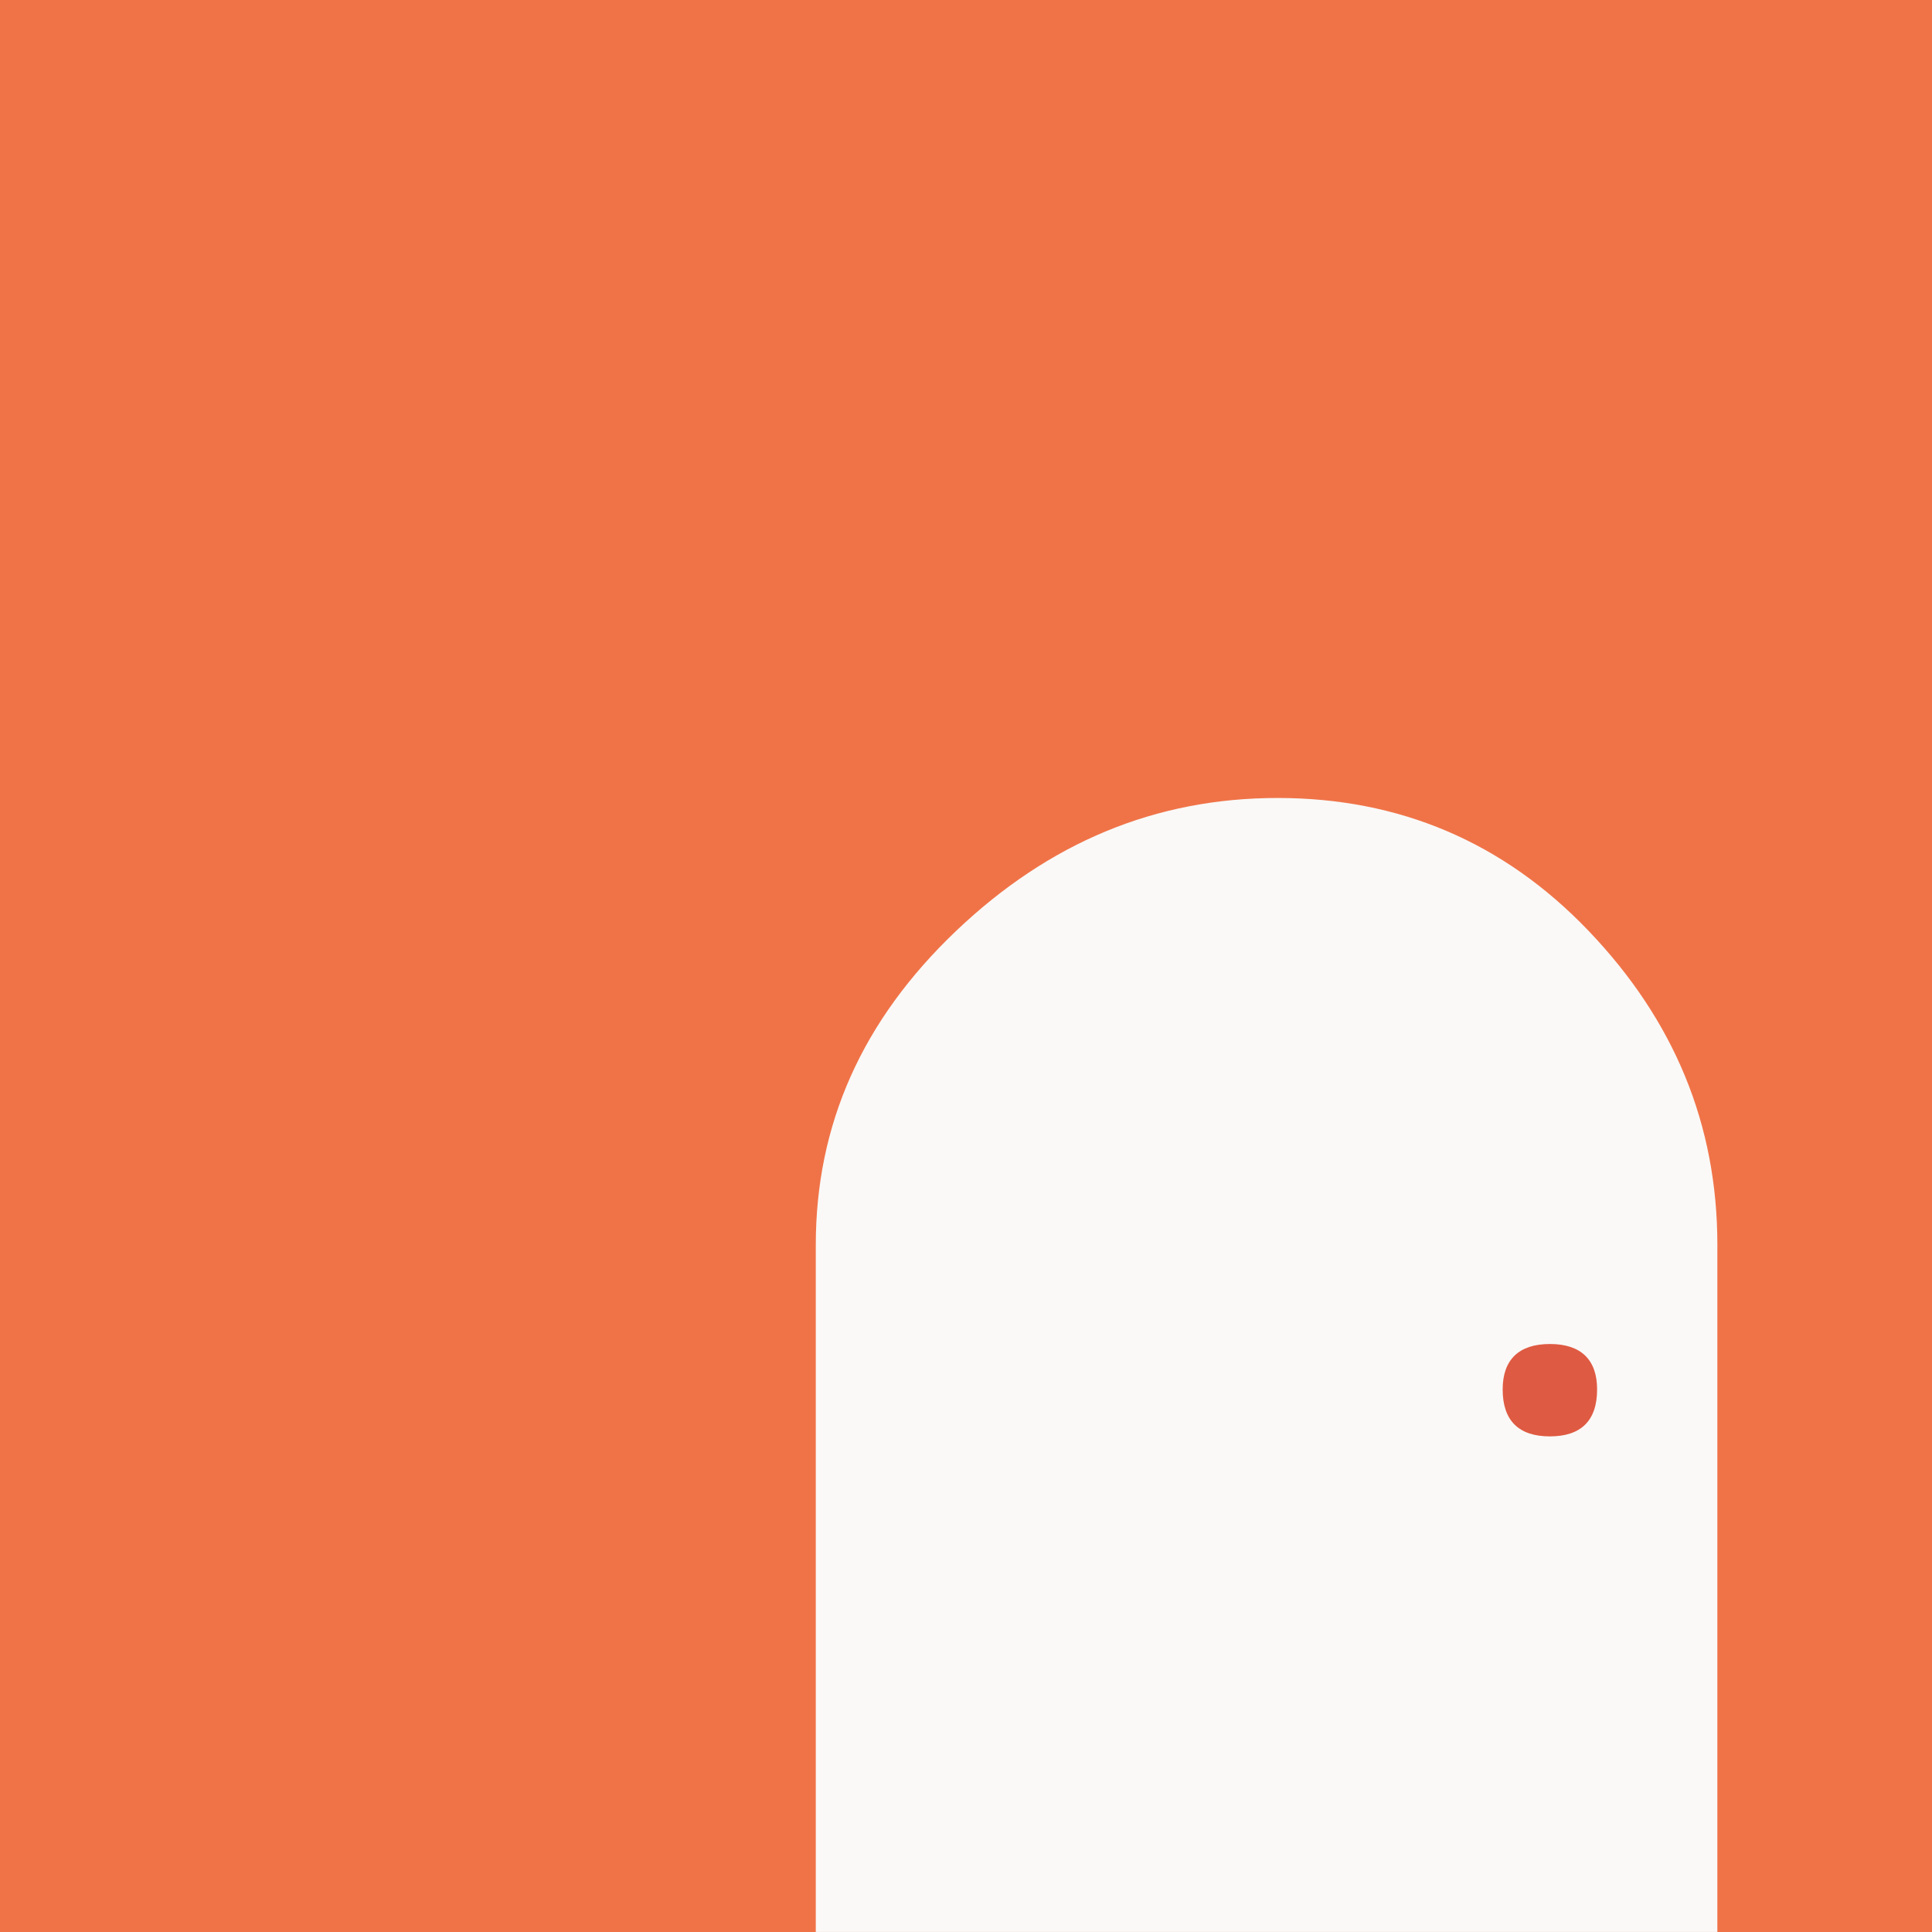
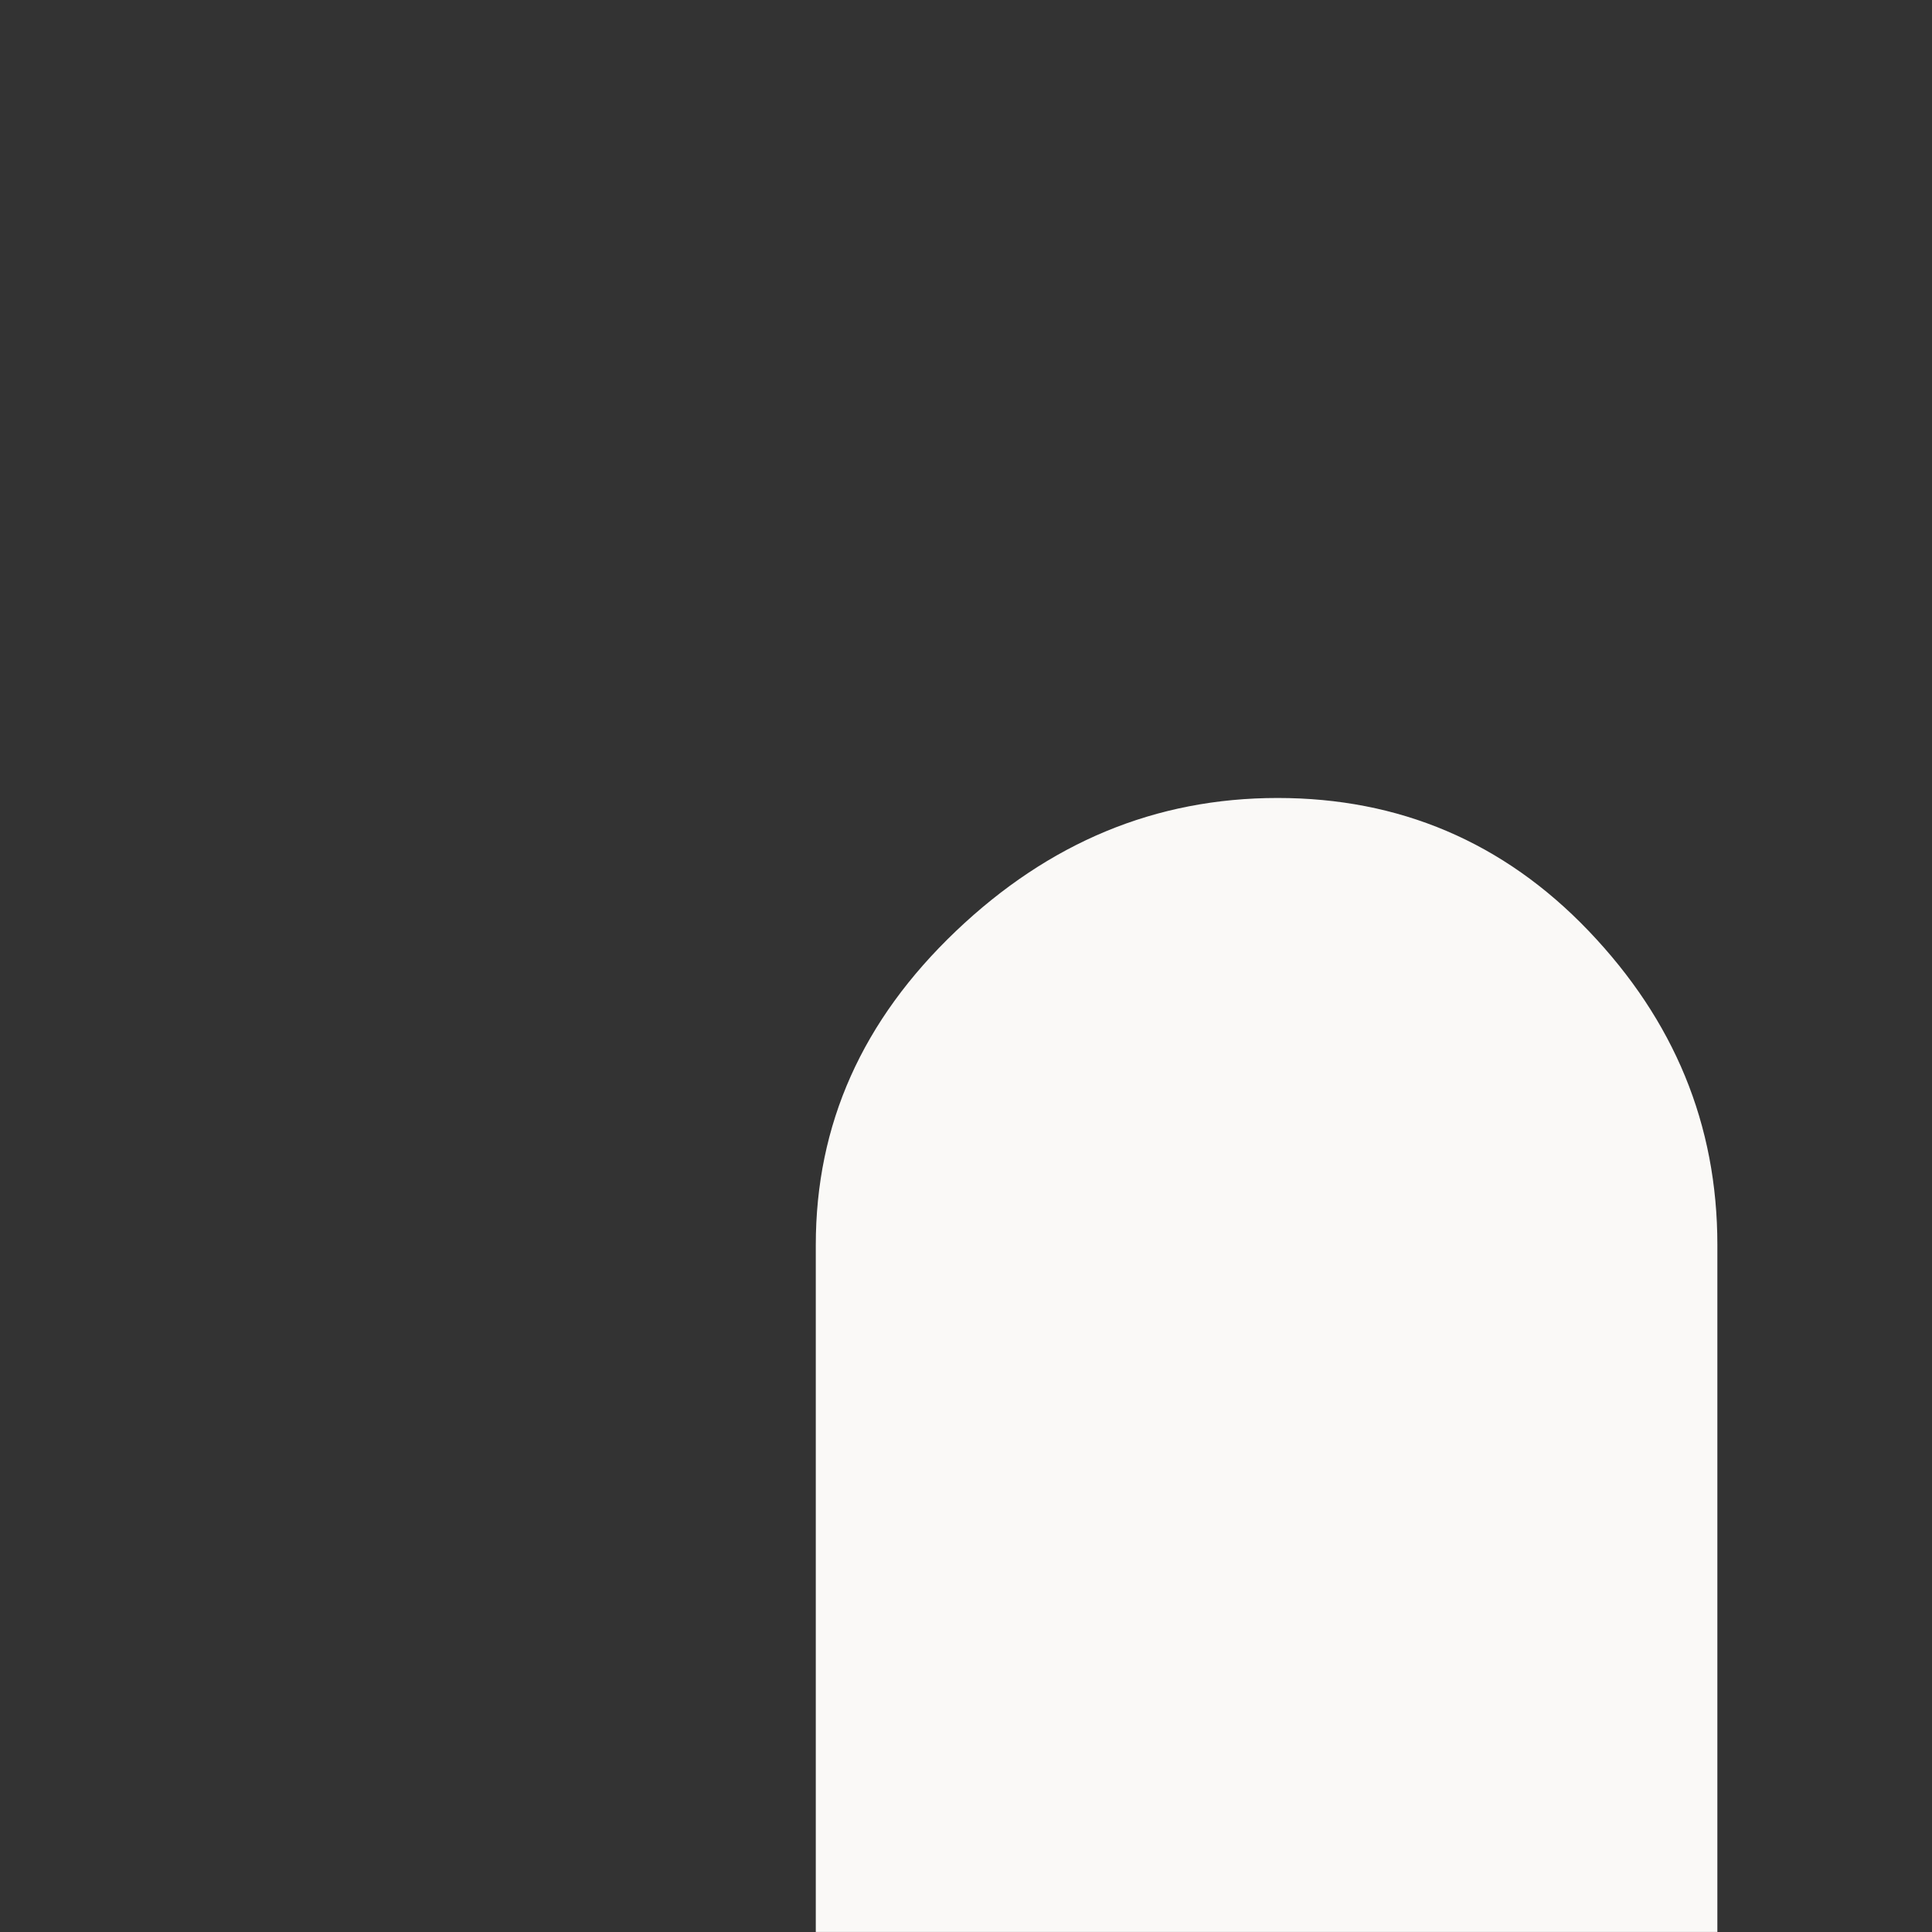
<svg xmlns="http://www.w3.org/2000/svg" width="32" height="32" viewBox="0 0 32 32" fill="none">
  <rect x="0" y="0" width="32" height="32" fill="#333333" stroke="none" />
-   <path d="M2.831 32H0V0H32V32H29.169" fill="#F07348" />
  <path d="M28.445 31.999V20.62C28.445 18.623 27.729 16.901 26.314 15.42C24.899 13.94 23.17 13.217 21.162 13.217C19.136 13.217 17.372 13.957 15.835 15.42C14.28 16.901 13.512 18.623 13.512 20.62V31.999H28.445Z" fill="#FAF9F7" />
  <g clip-path="url(#clip0)">
-     <path d="M25.671 23.791C25.157 23.791 24.889 23.532 24.889 23.014C24.889 22.52 25.157 22.261 25.671 22.261C26.185 22.261 26.453 22.52 26.453 23.014C26.453 23.532 26.185 23.791 25.671 23.791Z" fill="#DF5A42" />
-   </g>
+     </g>
  <defs>
    <clipPath id="clip0">
-       <rect width="1.564" height="1.53" fill="white" transform="translate(24.889 22.261)" />
-     </clipPath>
+       </clipPath>
  </defs>
</svg>